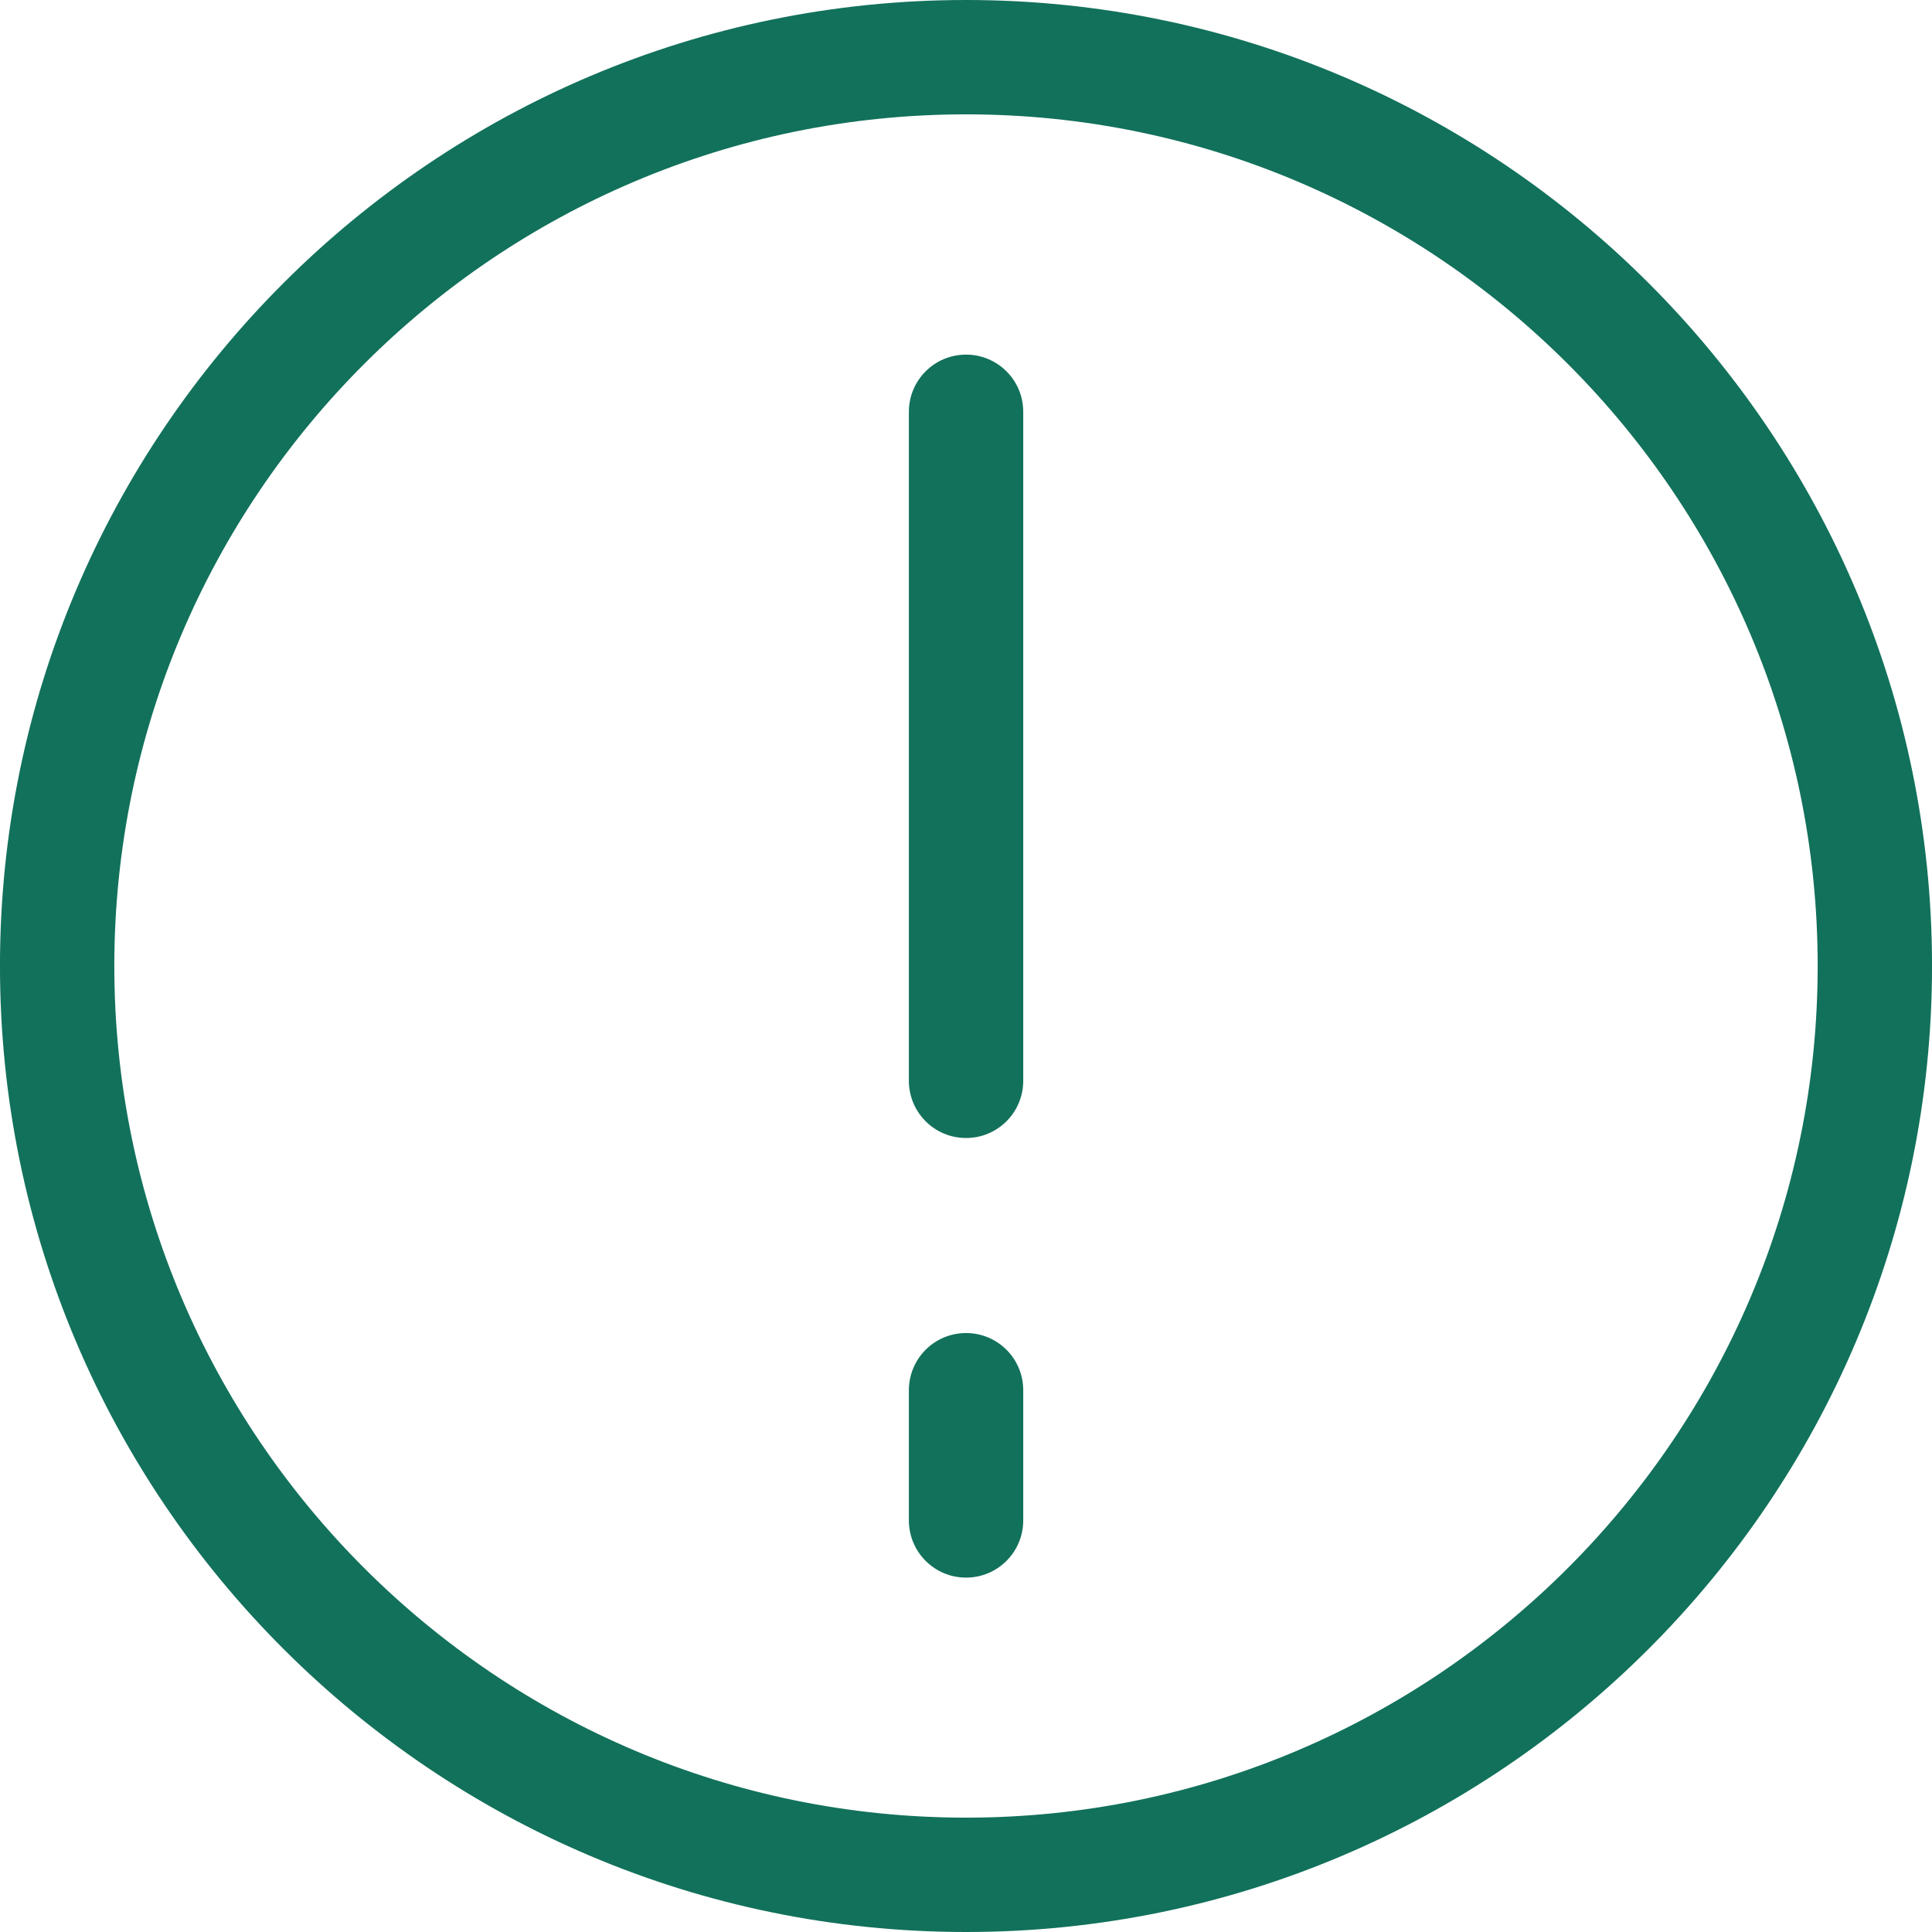
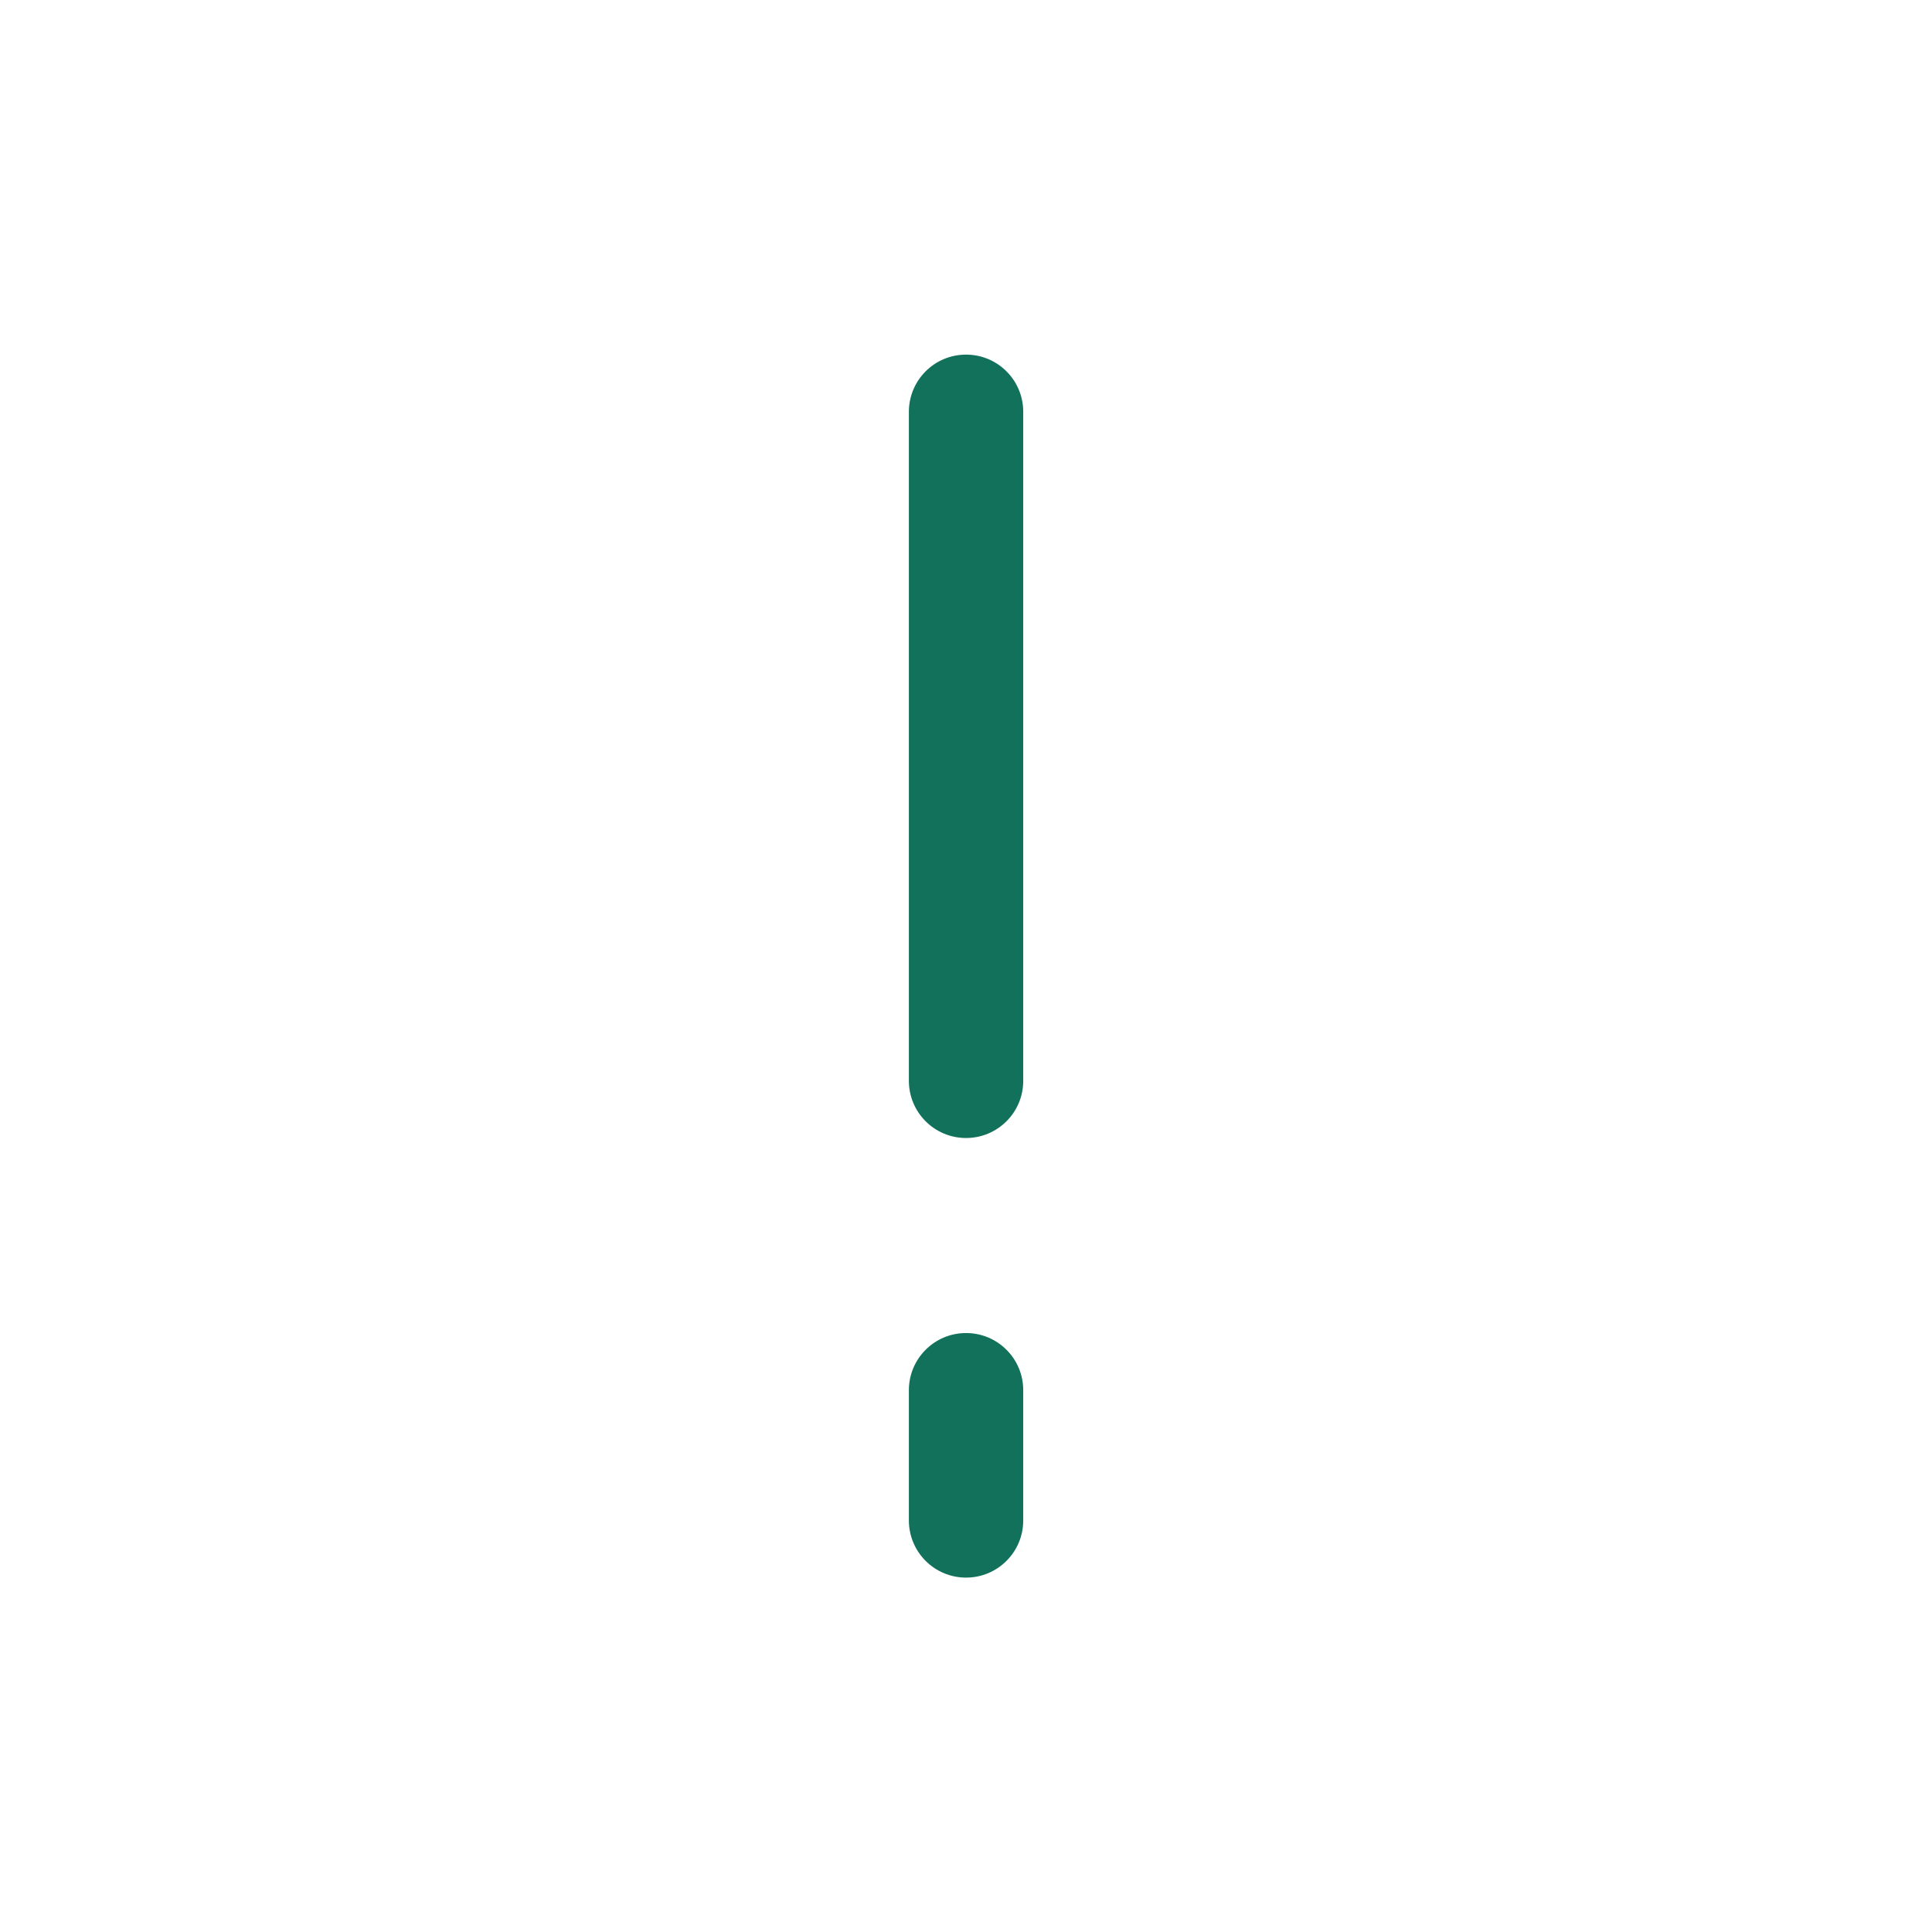
<svg xmlns="http://www.w3.org/2000/svg" version="1.1" width="512" height="512" x="0" y="0" viewBox="0 0 512 512" style="enable-background:new 0 0 512 512" xml:space="preserve" class="">
  <g>
    <g data-name="2753244414896">
-       <path d="M256.015 512C114.849 512-.007 397.158-.007 255.993-.007 114.842 114.849 0 256.015 0s255.992 114.842 255.992 255.993C512.007 397.158 397.181 512 256.015 512zm0-481.695c-124.475 0-225.718 101.243-225.718 225.688 0 124.46 101.243 225.702 225.718 225.702 124.445 0 225.688-101.243 225.688-225.702 0-124.445-101.243-225.688-225.688-225.688z" fill="#12715b" opacity="1" data-original="#000000" class="" />
      <path d="M256.015 418.082c-8.375 0-15.153-6.777-15.153-15.153v-34.507c0-8.375 6.778-15.152 15.153-15.152s15.152 6.777 15.152 15.152v34.507c0 8.376-6.777 15.153-15.152 15.153zm0-116.499c-8.375 0-15.153-6.777-15.153-15.152V109.13c0-8.375 6.778-15.153 15.153-15.153s15.152 6.778 15.152 15.153v177.3c0 8.376-6.777 15.153-15.152 15.153z" fill="#12715b" opacity="1" data-original="#000000" class="" />
    </g>
  </g>
</svg>